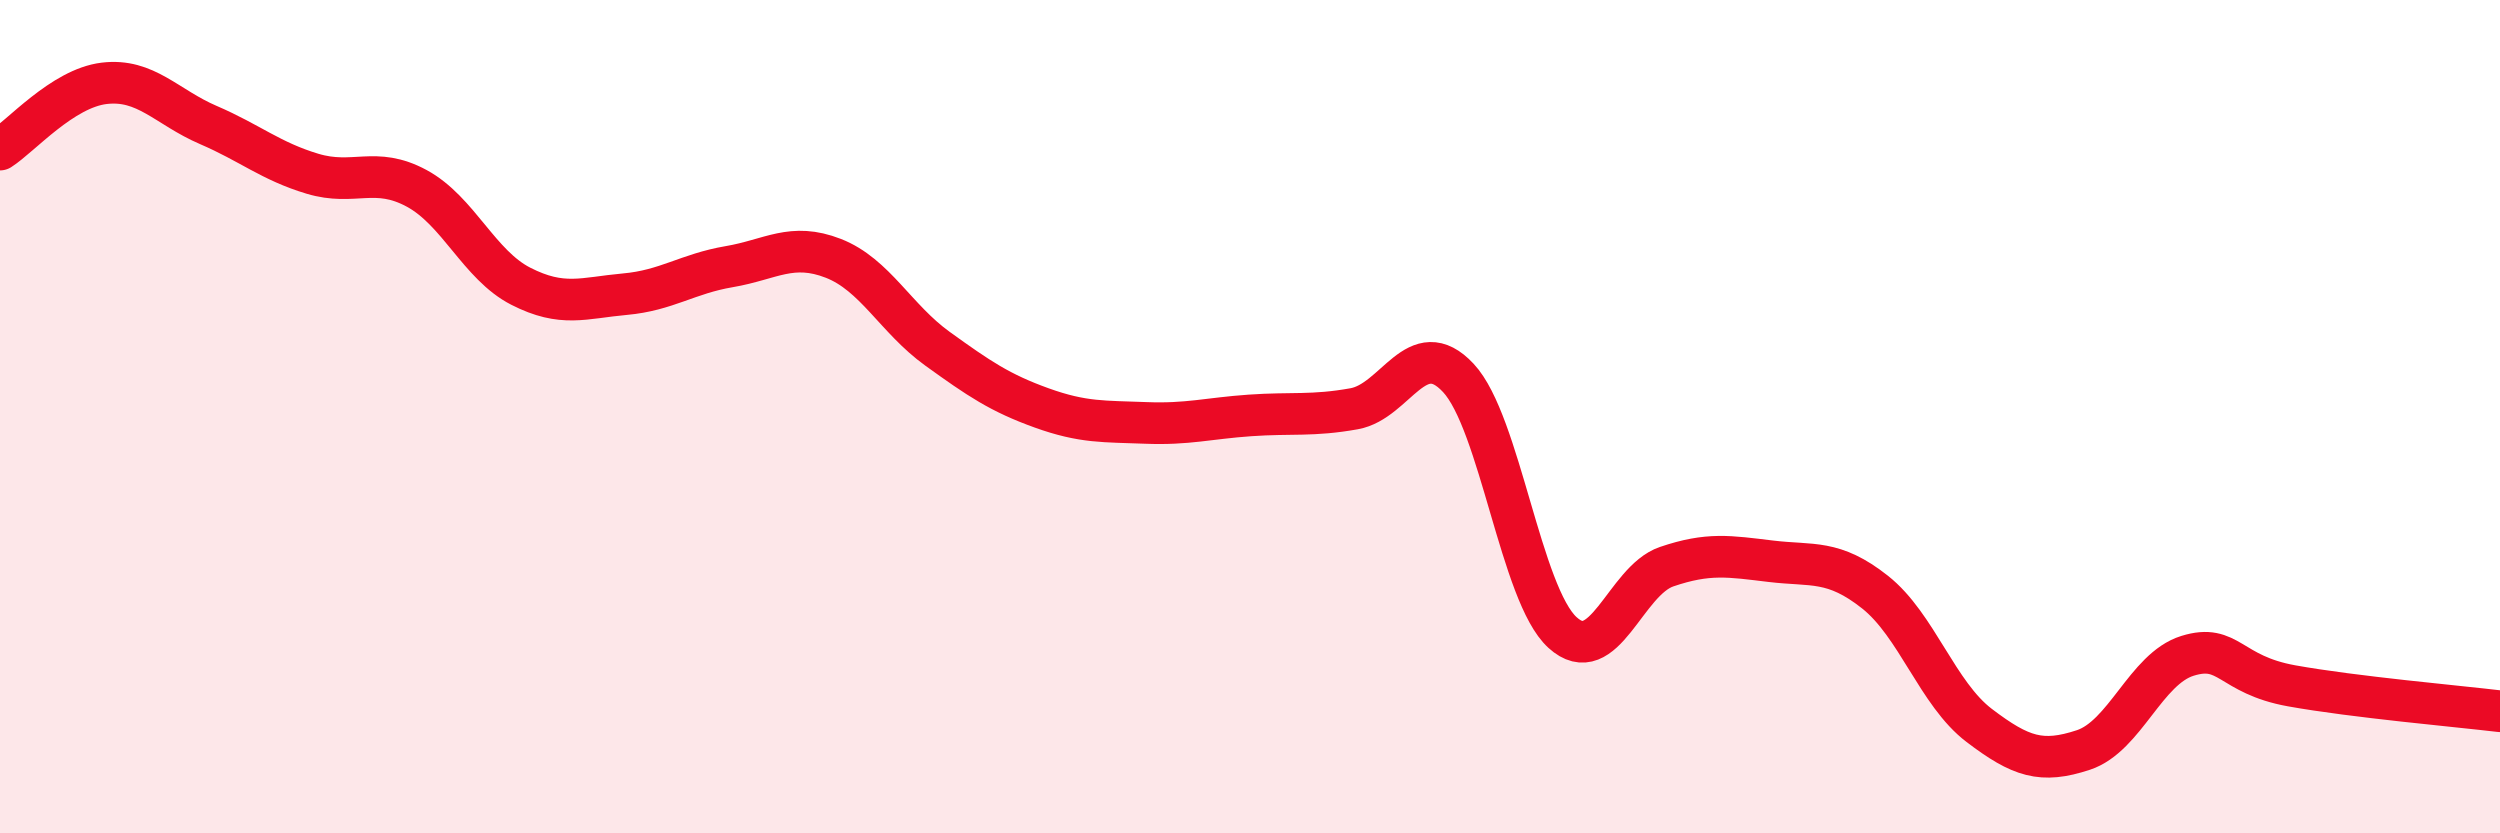
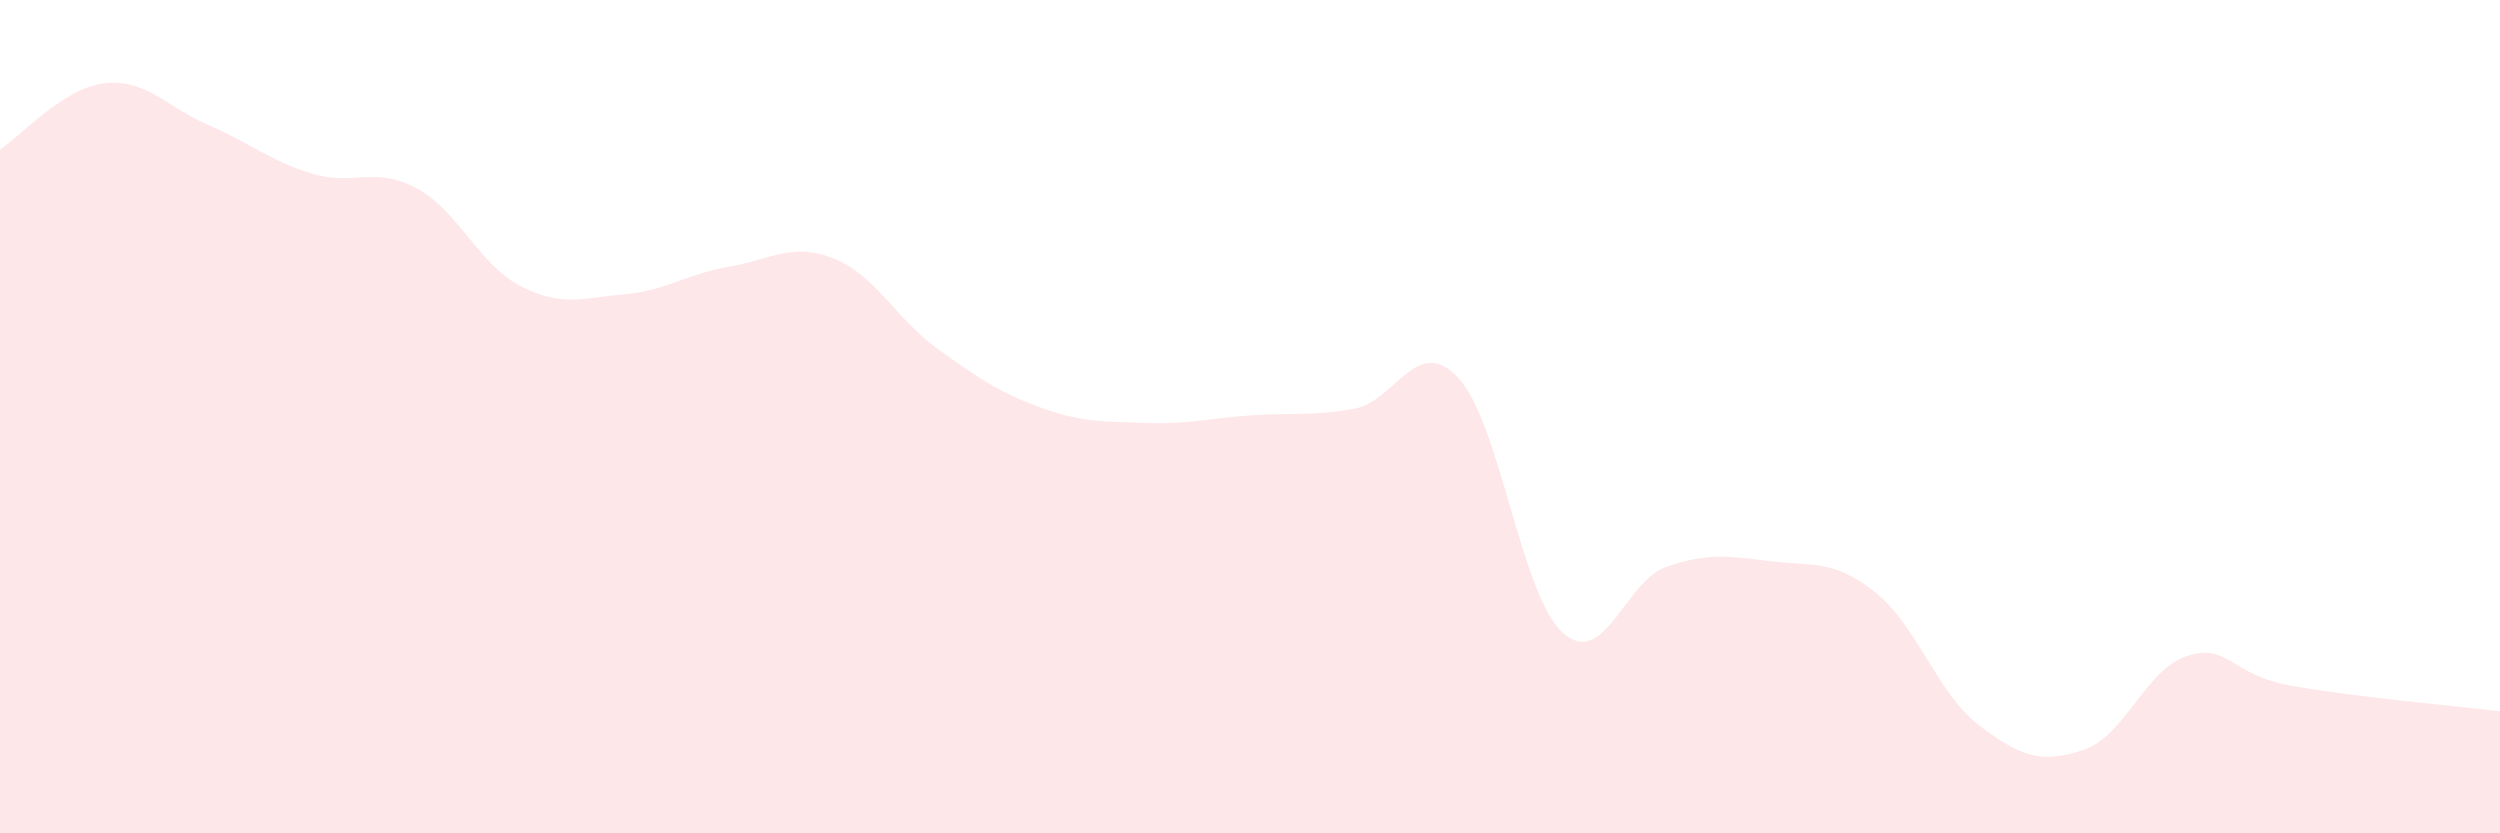
<svg xmlns="http://www.w3.org/2000/svg" width="60" height="20" viewBox="0 0 60 20">
  <path d="M 0,3.59 C 0.5,3.27 1.5,2.12 2.5,2 C 3.5,1.88 4,2.57 5,3 C 6,3.43 6.5,3.87 7.5,4.17 C 8.5,4.47 9,3.98 10,4.52 C 11,5.06 11.5,6.36 12.5,6.87 C 13.5,7.38 14,7.15 15,7.06 C 16,6.97 16.5,6.57 17.5,6.4 C 18.5,6.23 19,5.81 20,6.2 C 21,6.59 21.5,7.65 22.5,8.37 C 23.5,9.09 24,9.43 25,9.79 C 26,10.15 26.5,10.11 27.5,10.15 C 28.5,10.19 29,10.04 30,9.97 C 31,9.9 31.5,9.99 32.5,9.81 C 33.5,9.63 34,8 35,9.07 C 36,10.14 36.5,14.27 37.5,15.18 C 38.5,16.09 39,13.94 40,13.6 C 41,13.26 41.5,13.35 42.5,13.47 C 43.5,13.59 44,13.42 45,14.21 C 46,15 46.5,16.65 47.5,17.41 C 48.5,18.17 49,18.33 50,18 C 51,17.67 51.5,16.05 52.5,15.74 C 53.5,15.43 53.5,16.19 55,16.46 C 56.5,16.73 59,16.95 60,17.07L60 20L0 20Z" fill="#EB0A25" opacity="0.1" stroke-linecap="round" stroke-linejoin="round" />
-   <path d="M 0,3.59 C 0.5,3.27 1.5,2.12 2.5,2 C 3.5,1.88 4,2.57 5,3 C 6,3.43 6.5,3.87 7.5,4.17 C 8.5,4.47 9,3.98 10,4.52 C 11,5.06 11.5,6.36 12.5,6.87 C 13.5,7.38 14,7.15 15,7.06 C 16,6.97 16.5,6.57 17.5,6.4 C 18.5,6.23 19,5.81 20,6.2 C 21,6.59 21.5,7.65 22.5,8.37 C 23.5,9.09 24,9.43 25,9.79 C 26,10.15 26.5,10.11 27.5,10.15 C 28.5,10.19 29,10.04 30,9.97 C 31,9.9 31.5,9.99 32.5,9.81 C 33.5,9.63 34,8 35,9.07 C 36,10.14 36.5,14.27 37.5,15.18 C 38.5,16.09 39,13.94 40,13.6 C 41,13.26 41.5,13.35 42.5,13.47 C 43.5,13.59 44,13.42 45,14.21 C 46,15 46.5,16.65 47.5,17.41 C 48.5,18.17 49,18.33 50,18 C 51,17.67 51.5,16.05 52.5,15.74 C 53.5,15.43 53.5,16.19 55,16.46 C 56.5,16.73 59,16.95 60,17.07" stroke="#EB0A25" stroke-width="1" fill="none" stroke-linecap="round" stroke-linejoin="round" />
</svg>